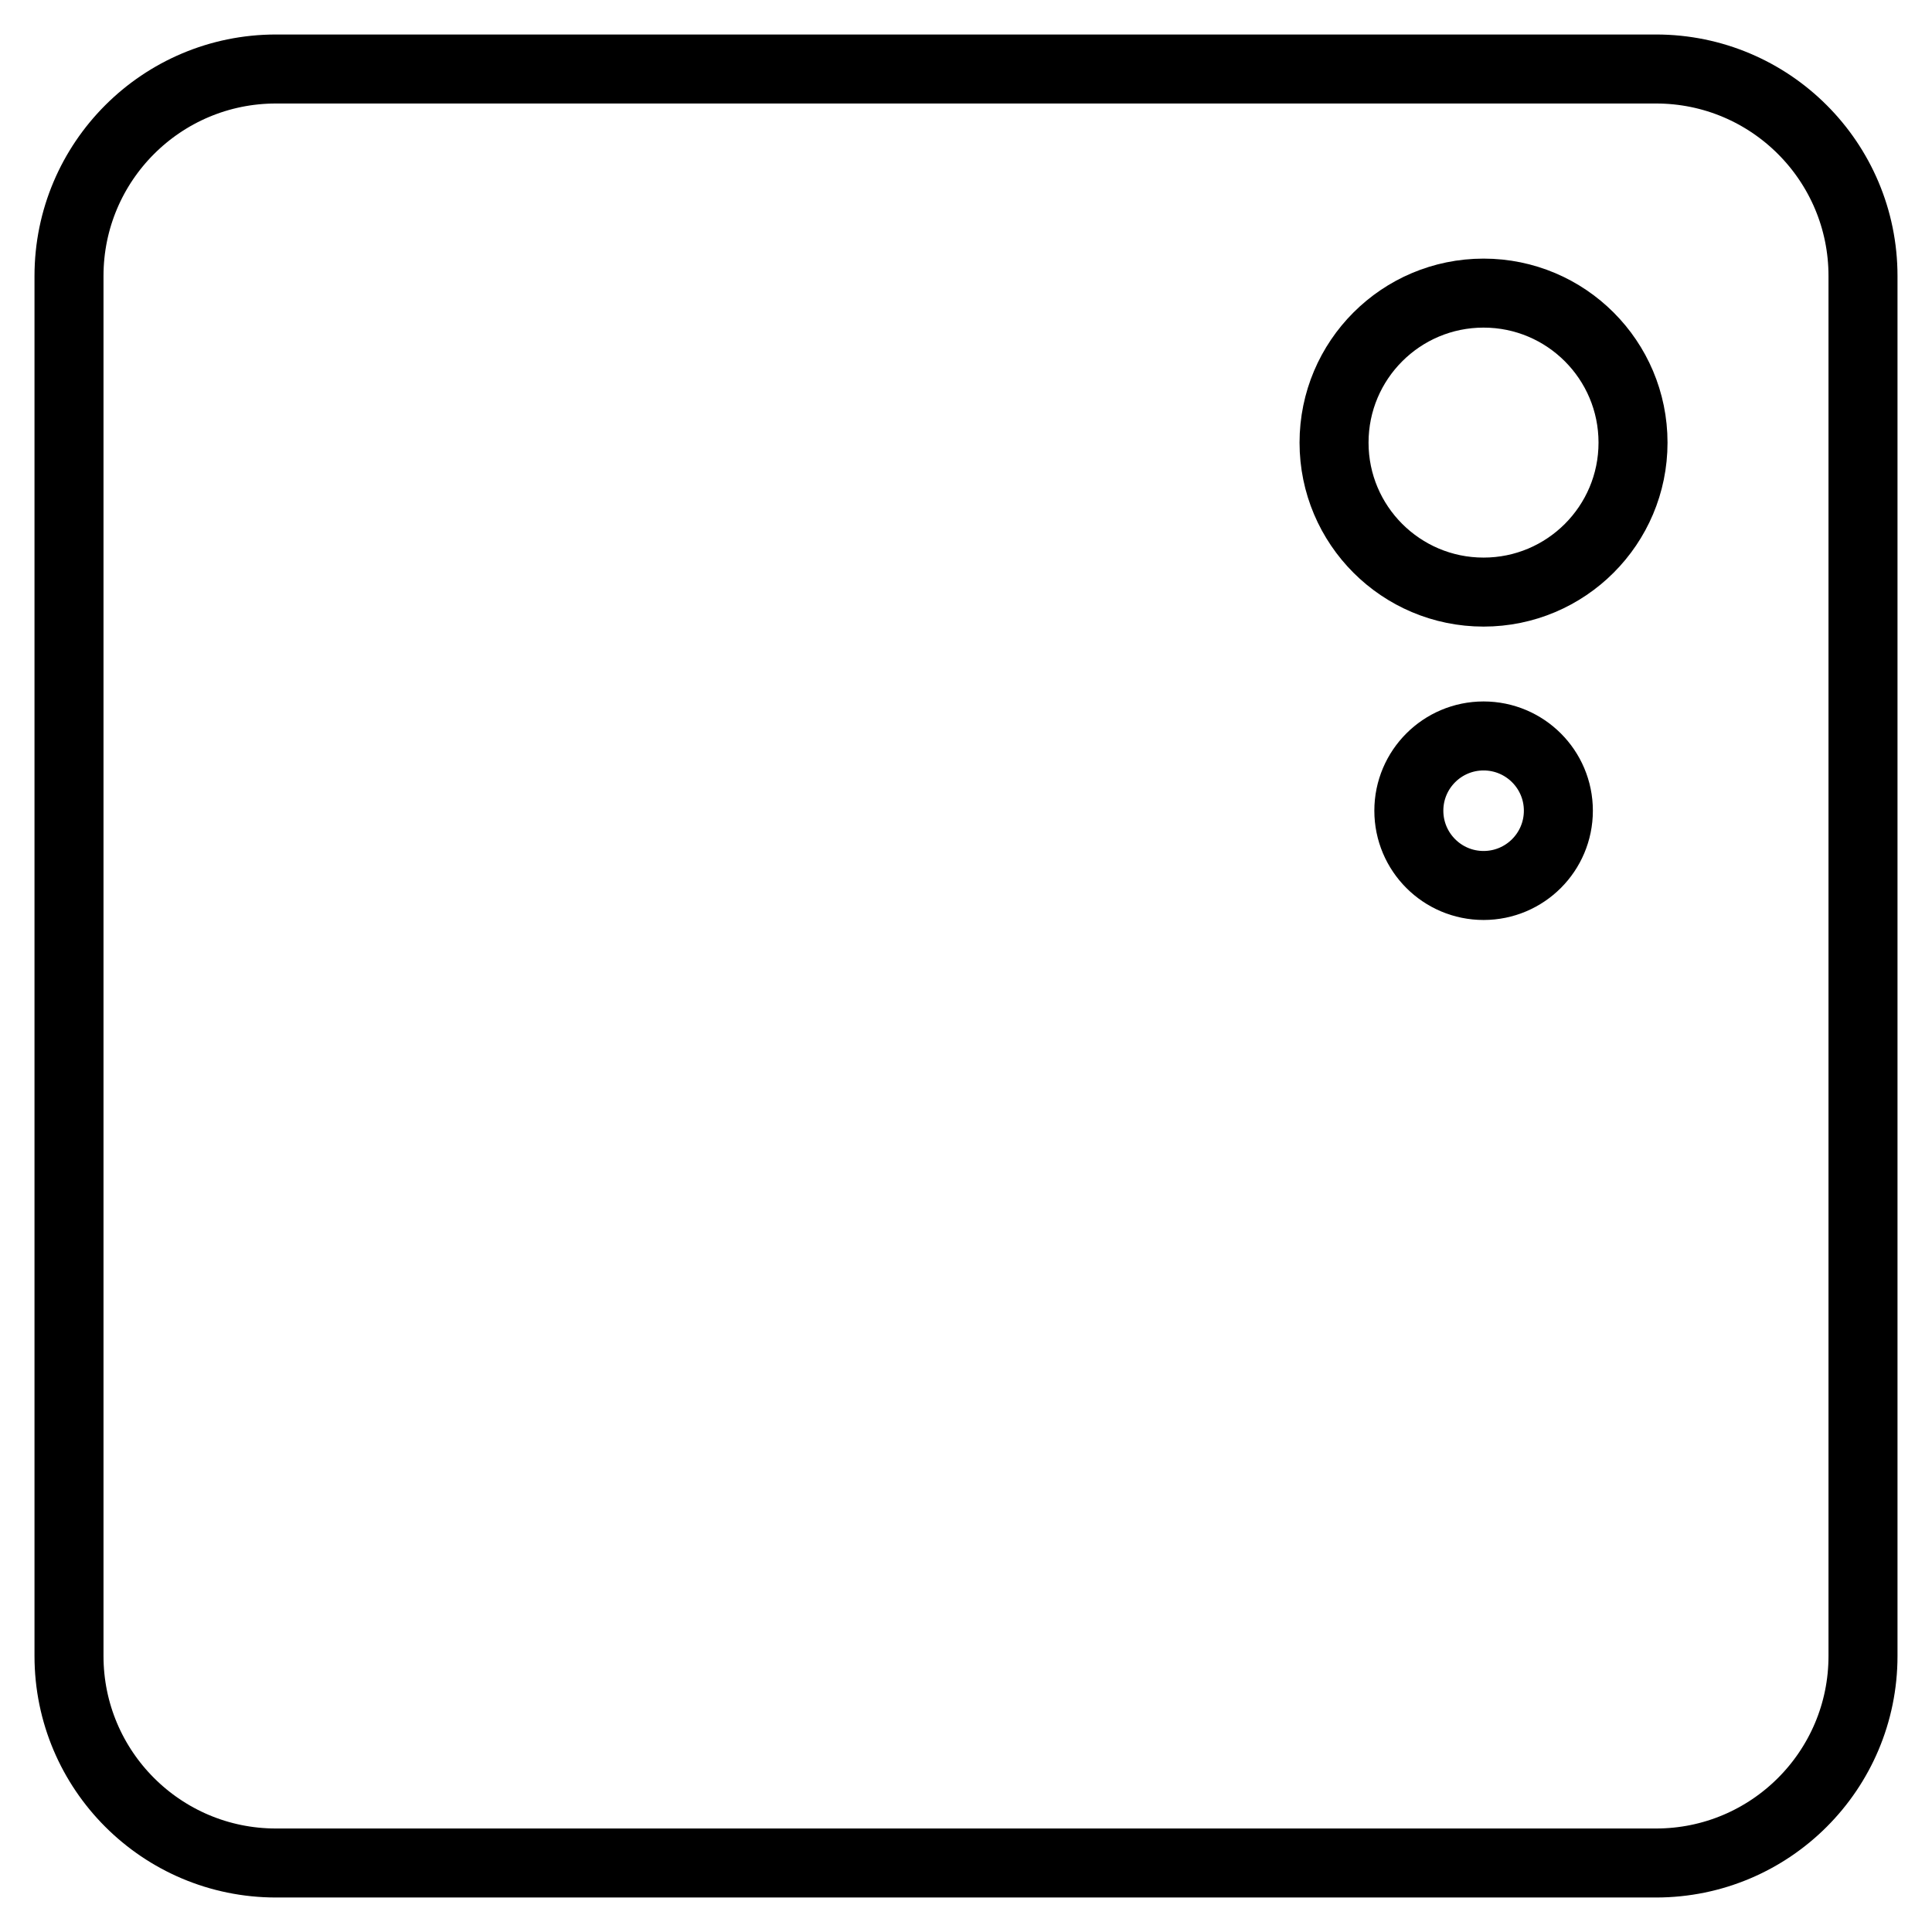
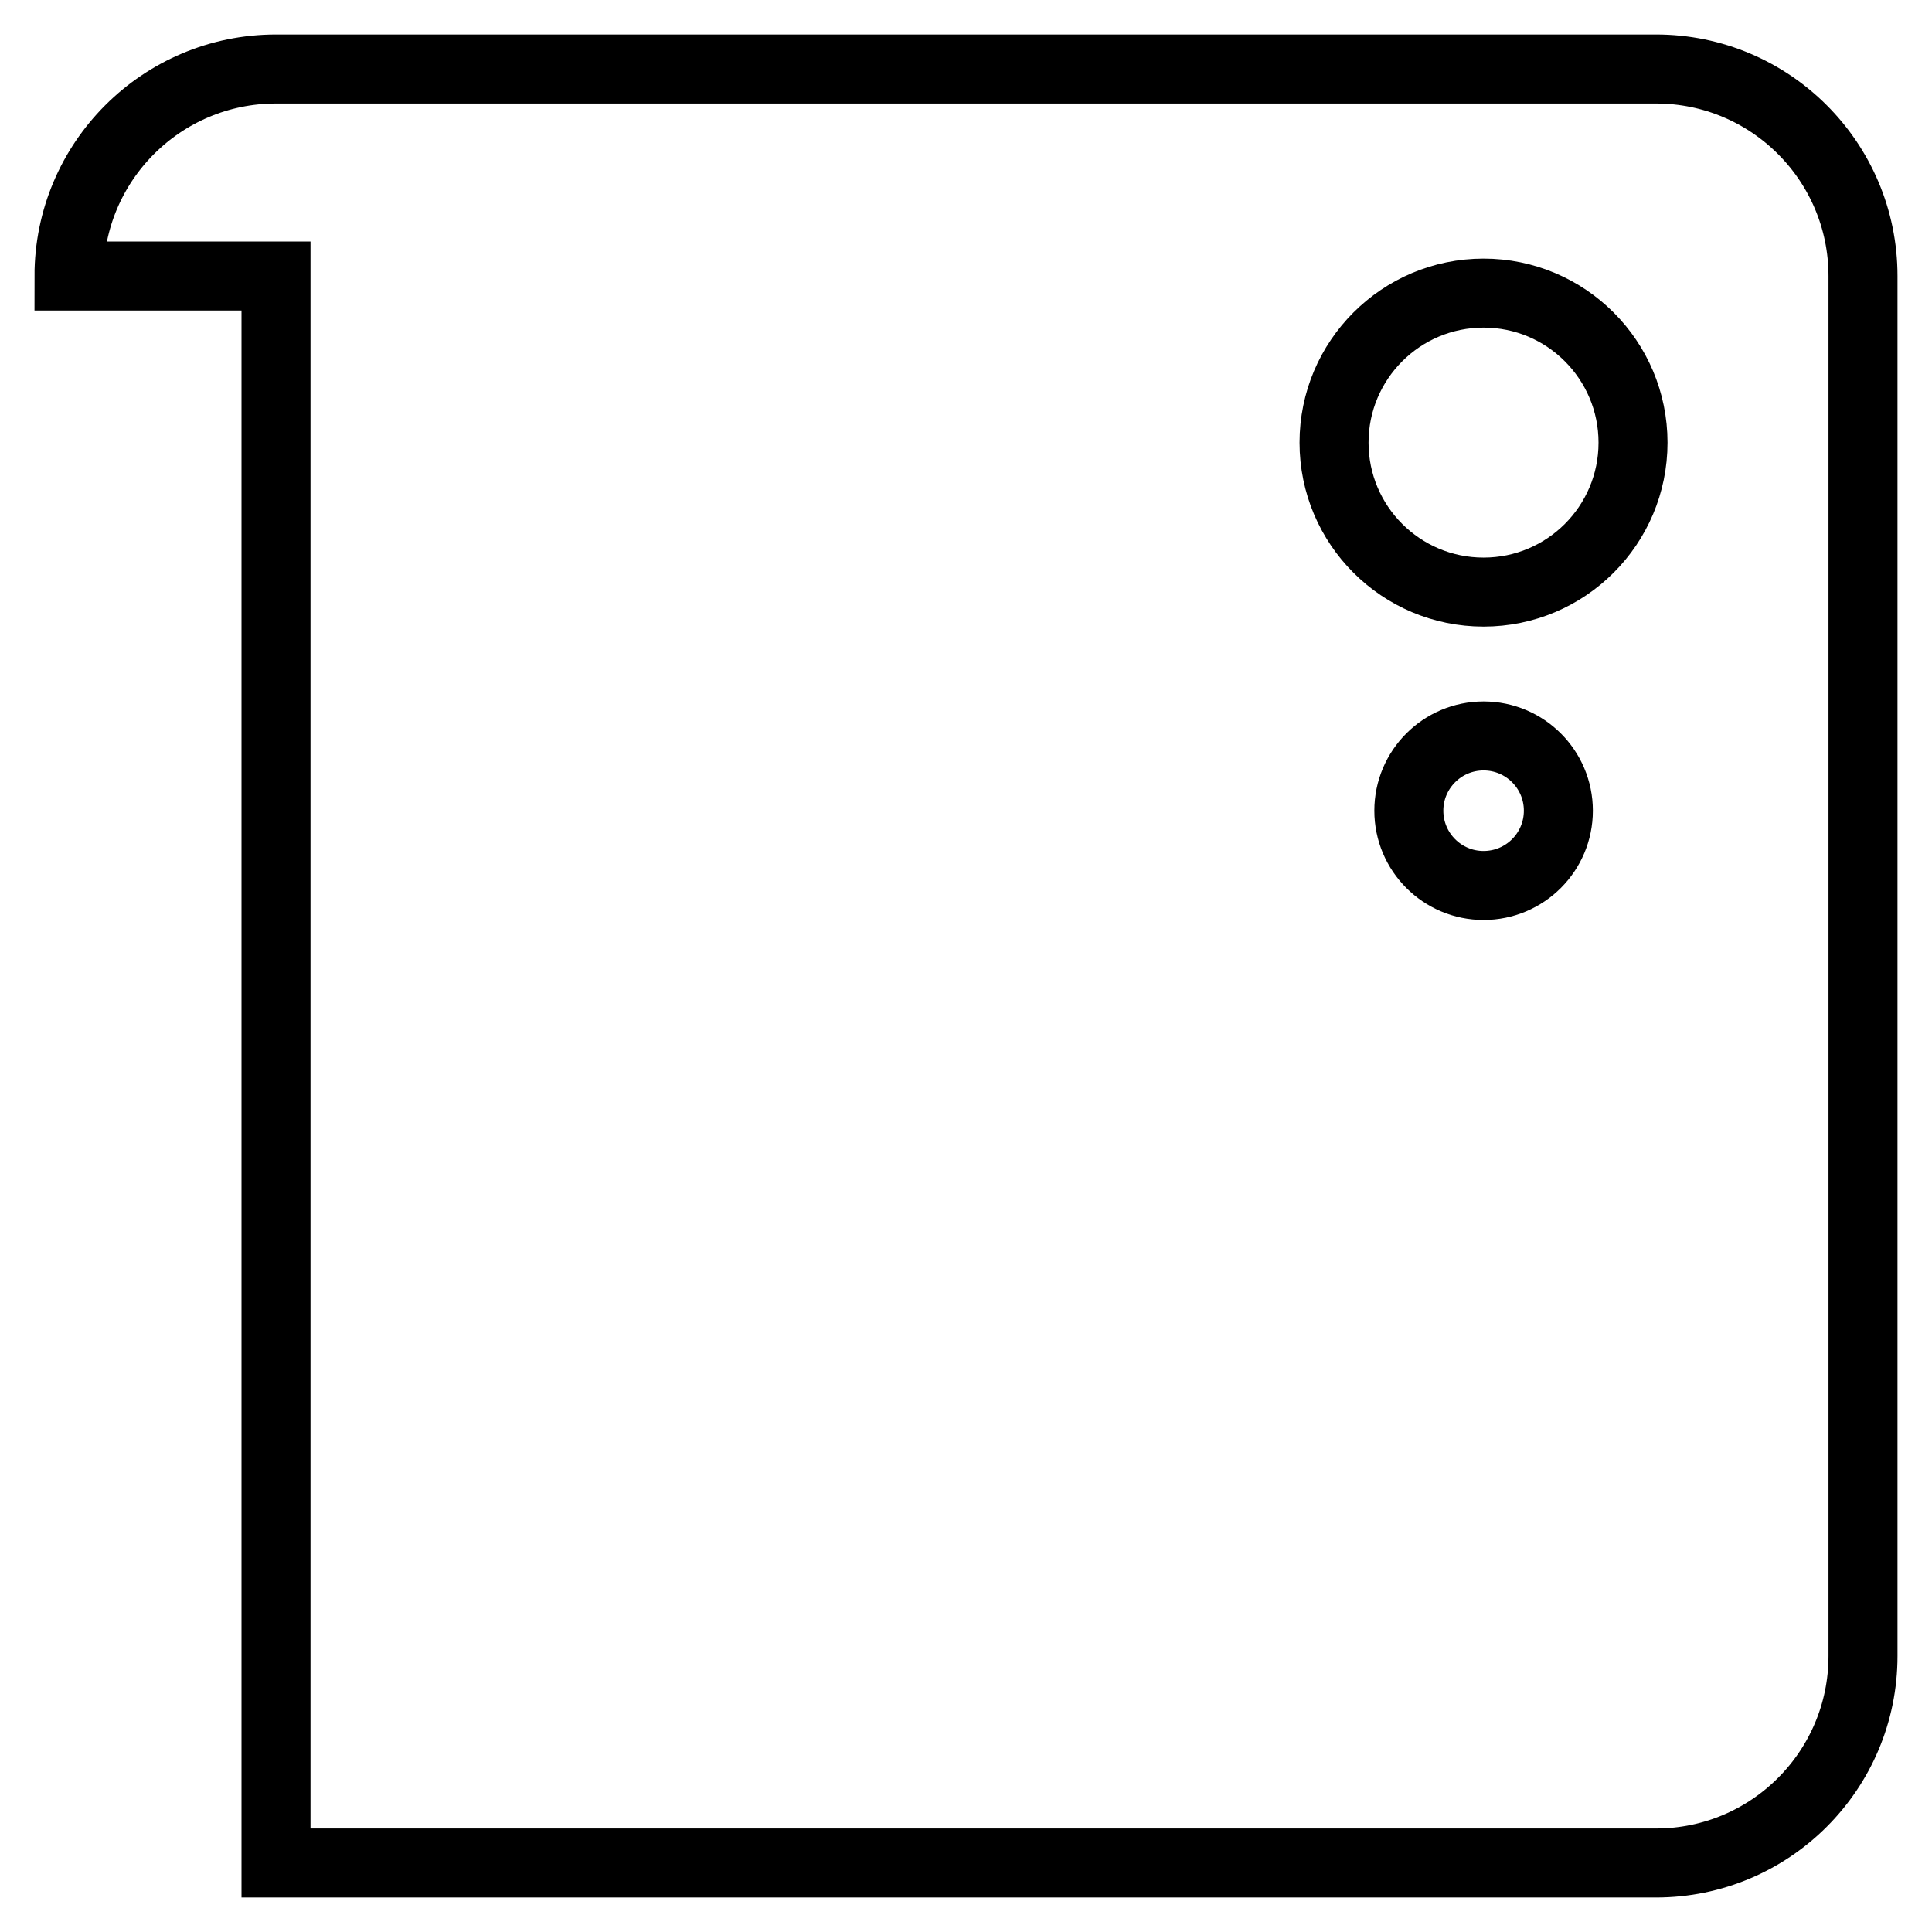
<svg xmlns="http://www.w3.org/2000/svg" width="28" height="28" viewBox="0 0 28 28" fill="none">
-   <path fill-rule="evenodd" clip-rule="evenodd" d="M1 4C1 2.343 2.343 1 4 1H24C25.657 1 27 2.343 27 4V24C27 25.657 25.657 27 24 27H4C2.343 27 1 25.657 1 24V4ZM19.334 6.415C19.334 5.218 20.304 4.248 21.501 4.248C22.697 4.248 23.667 5.218 23.667 6.415C23.667 7.611 22.697 8.581 21.501 8.581C20.304 8.581 19.334 7.611 19.334 6.415ZM21.501 10.666C20.903 10.666 20.418 11.151 20.418 11.749C20.418 12.348 20.903 12.833 21.501 12.833C22.1 12.833 22.585 12.348 22.585 11.749C22.585 11.151 22.1 10.666 21.501 10.666Z" stroke="black" />
+   <path fill-rule="evenodd" clip-rule="evenodd" d="M1 4C1 2.343 2.343 1 4 1H24C25.657 1 27 2.343 27 4V24C27 25.657 25.657 27 24 27H4V4ZM19.334 6.415C19.334 5.218 20.304 4.248 21.501 4.248C22.697 4.248 23.667 5.218 23.667 6.415C23.667 7.611 22.697 8.581 21.501 8.581C20.304 8.581 19.334 7.611 19.334 6.415ZM21.501 10.666C20.903 10.666 20.418 11.151 20.418 11.749C20.418 12.348 20.903 12.833 21.501 12.833C22.1 12.833 22.585 12.348 22.585 11.749C22.585 11.151 22.1 10.666 21.501 10.666Z" stroke="black" />
</svg>